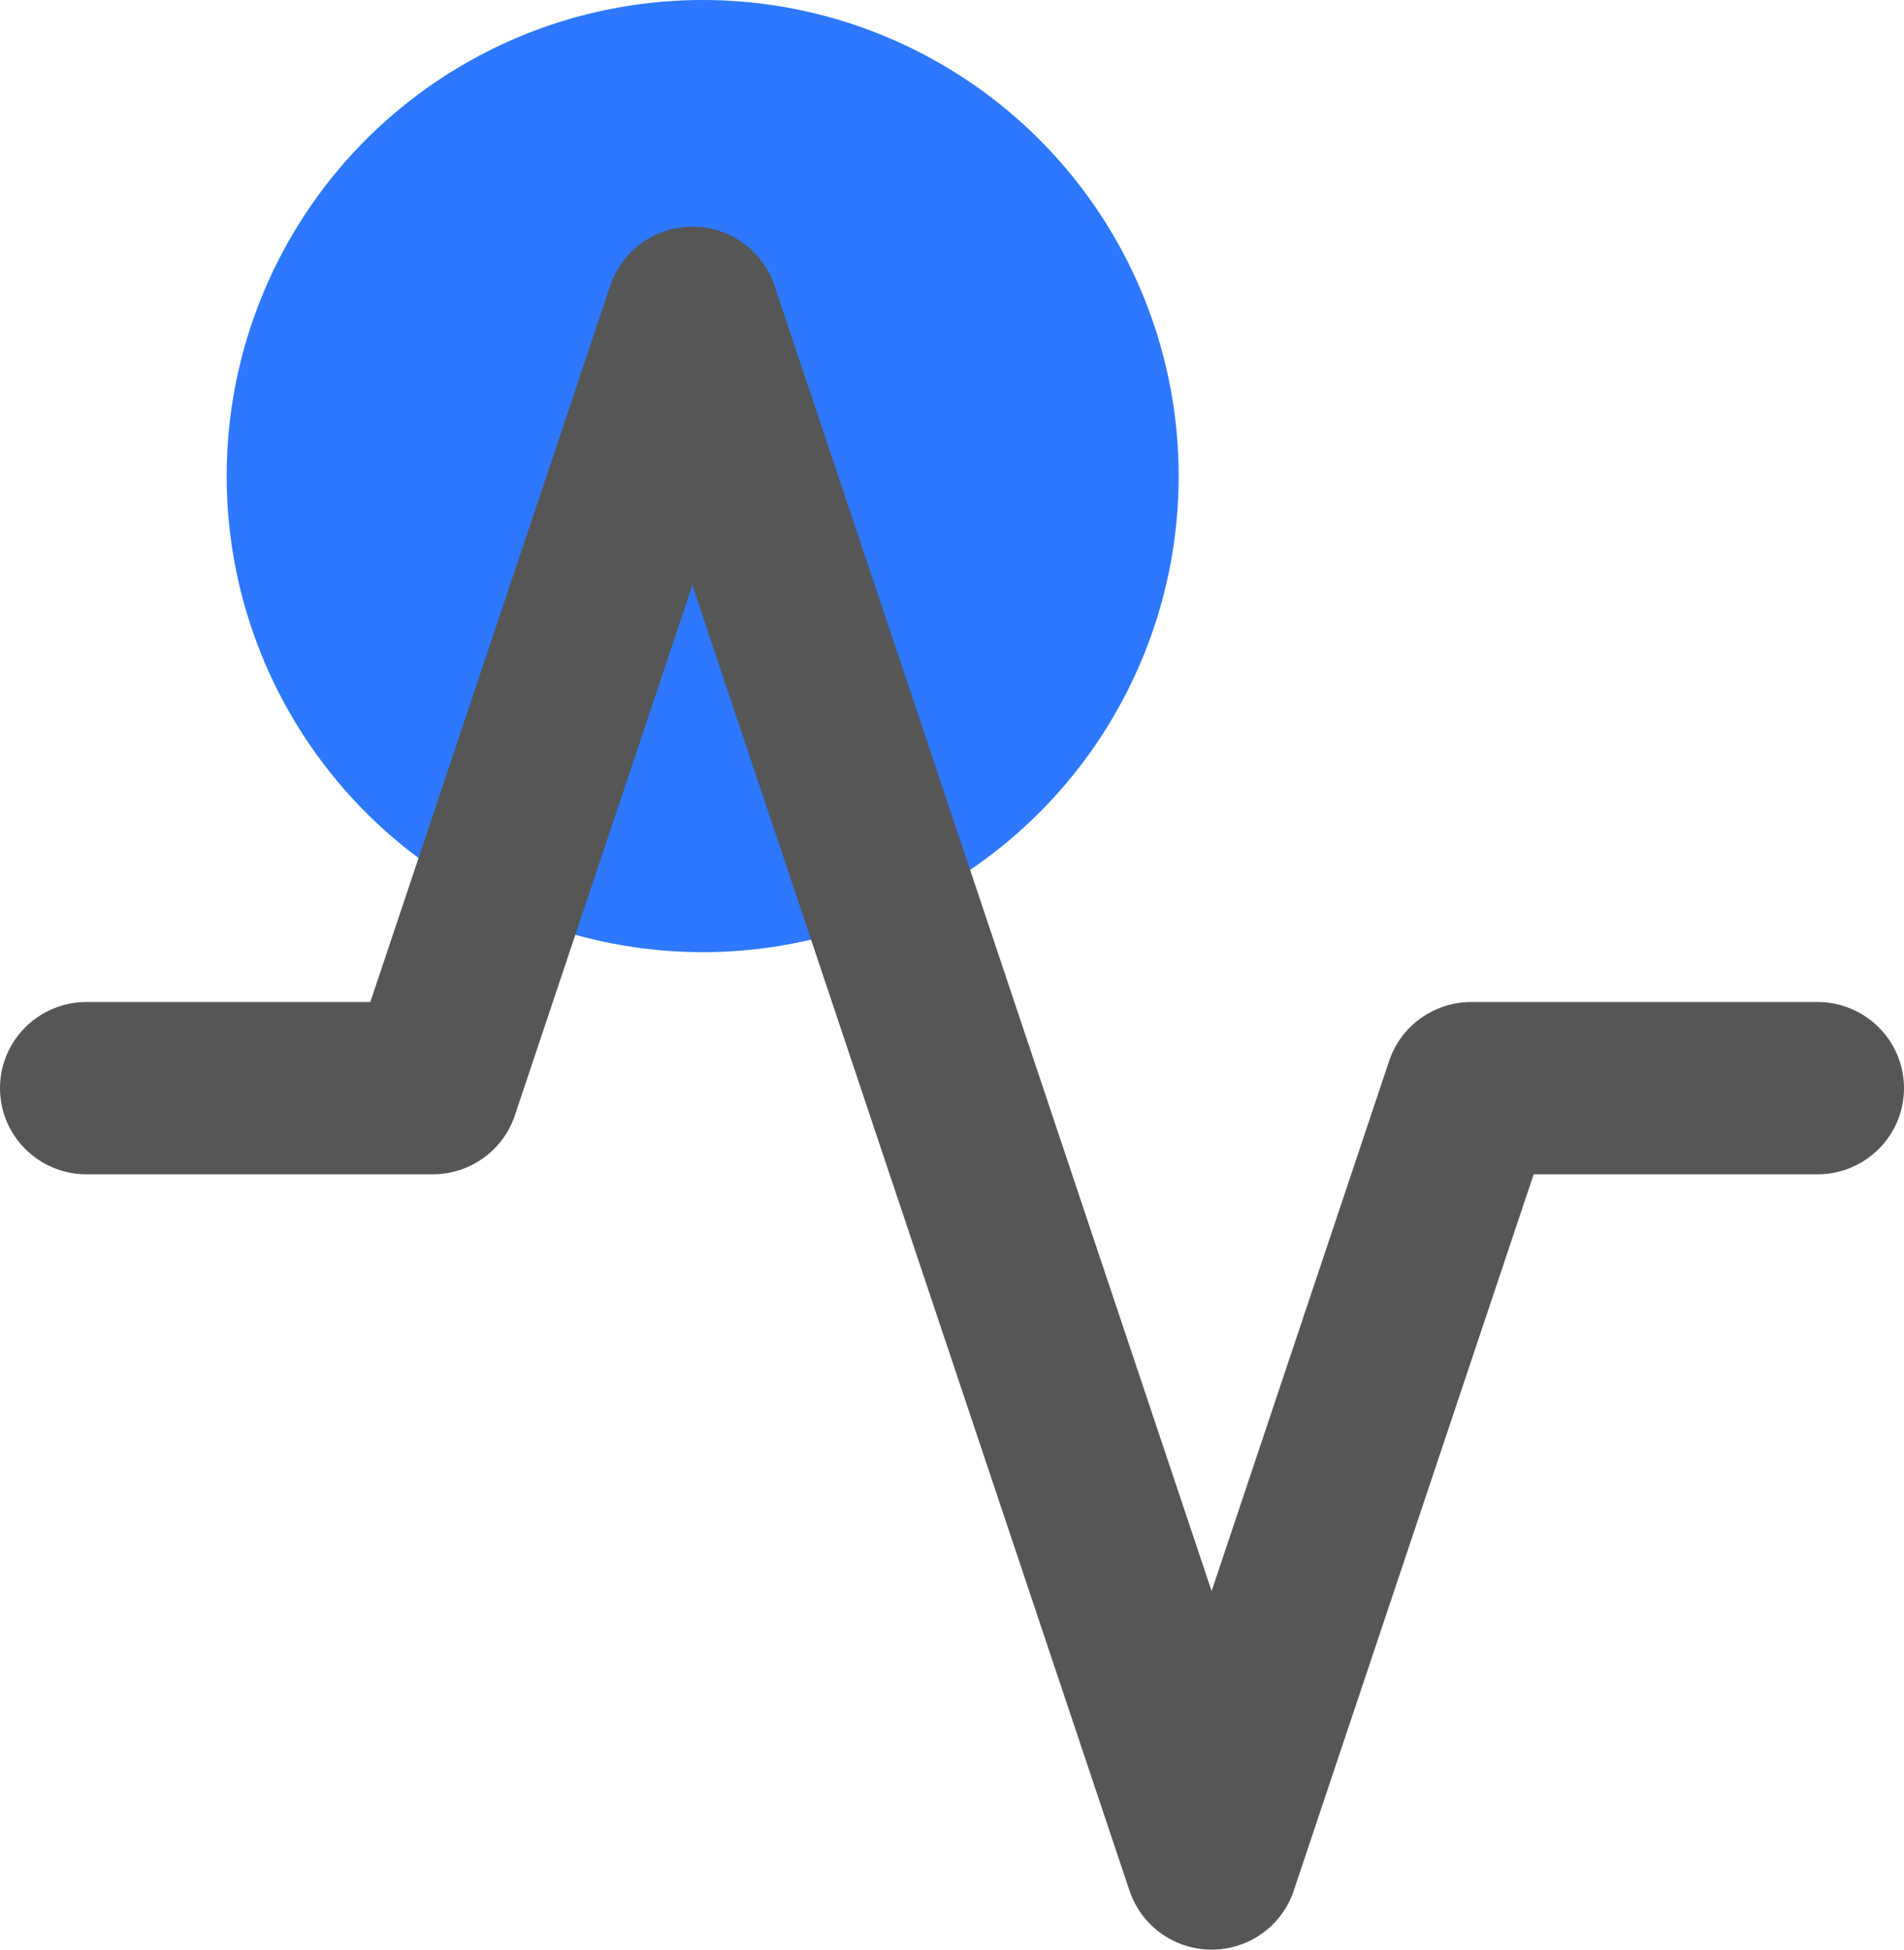
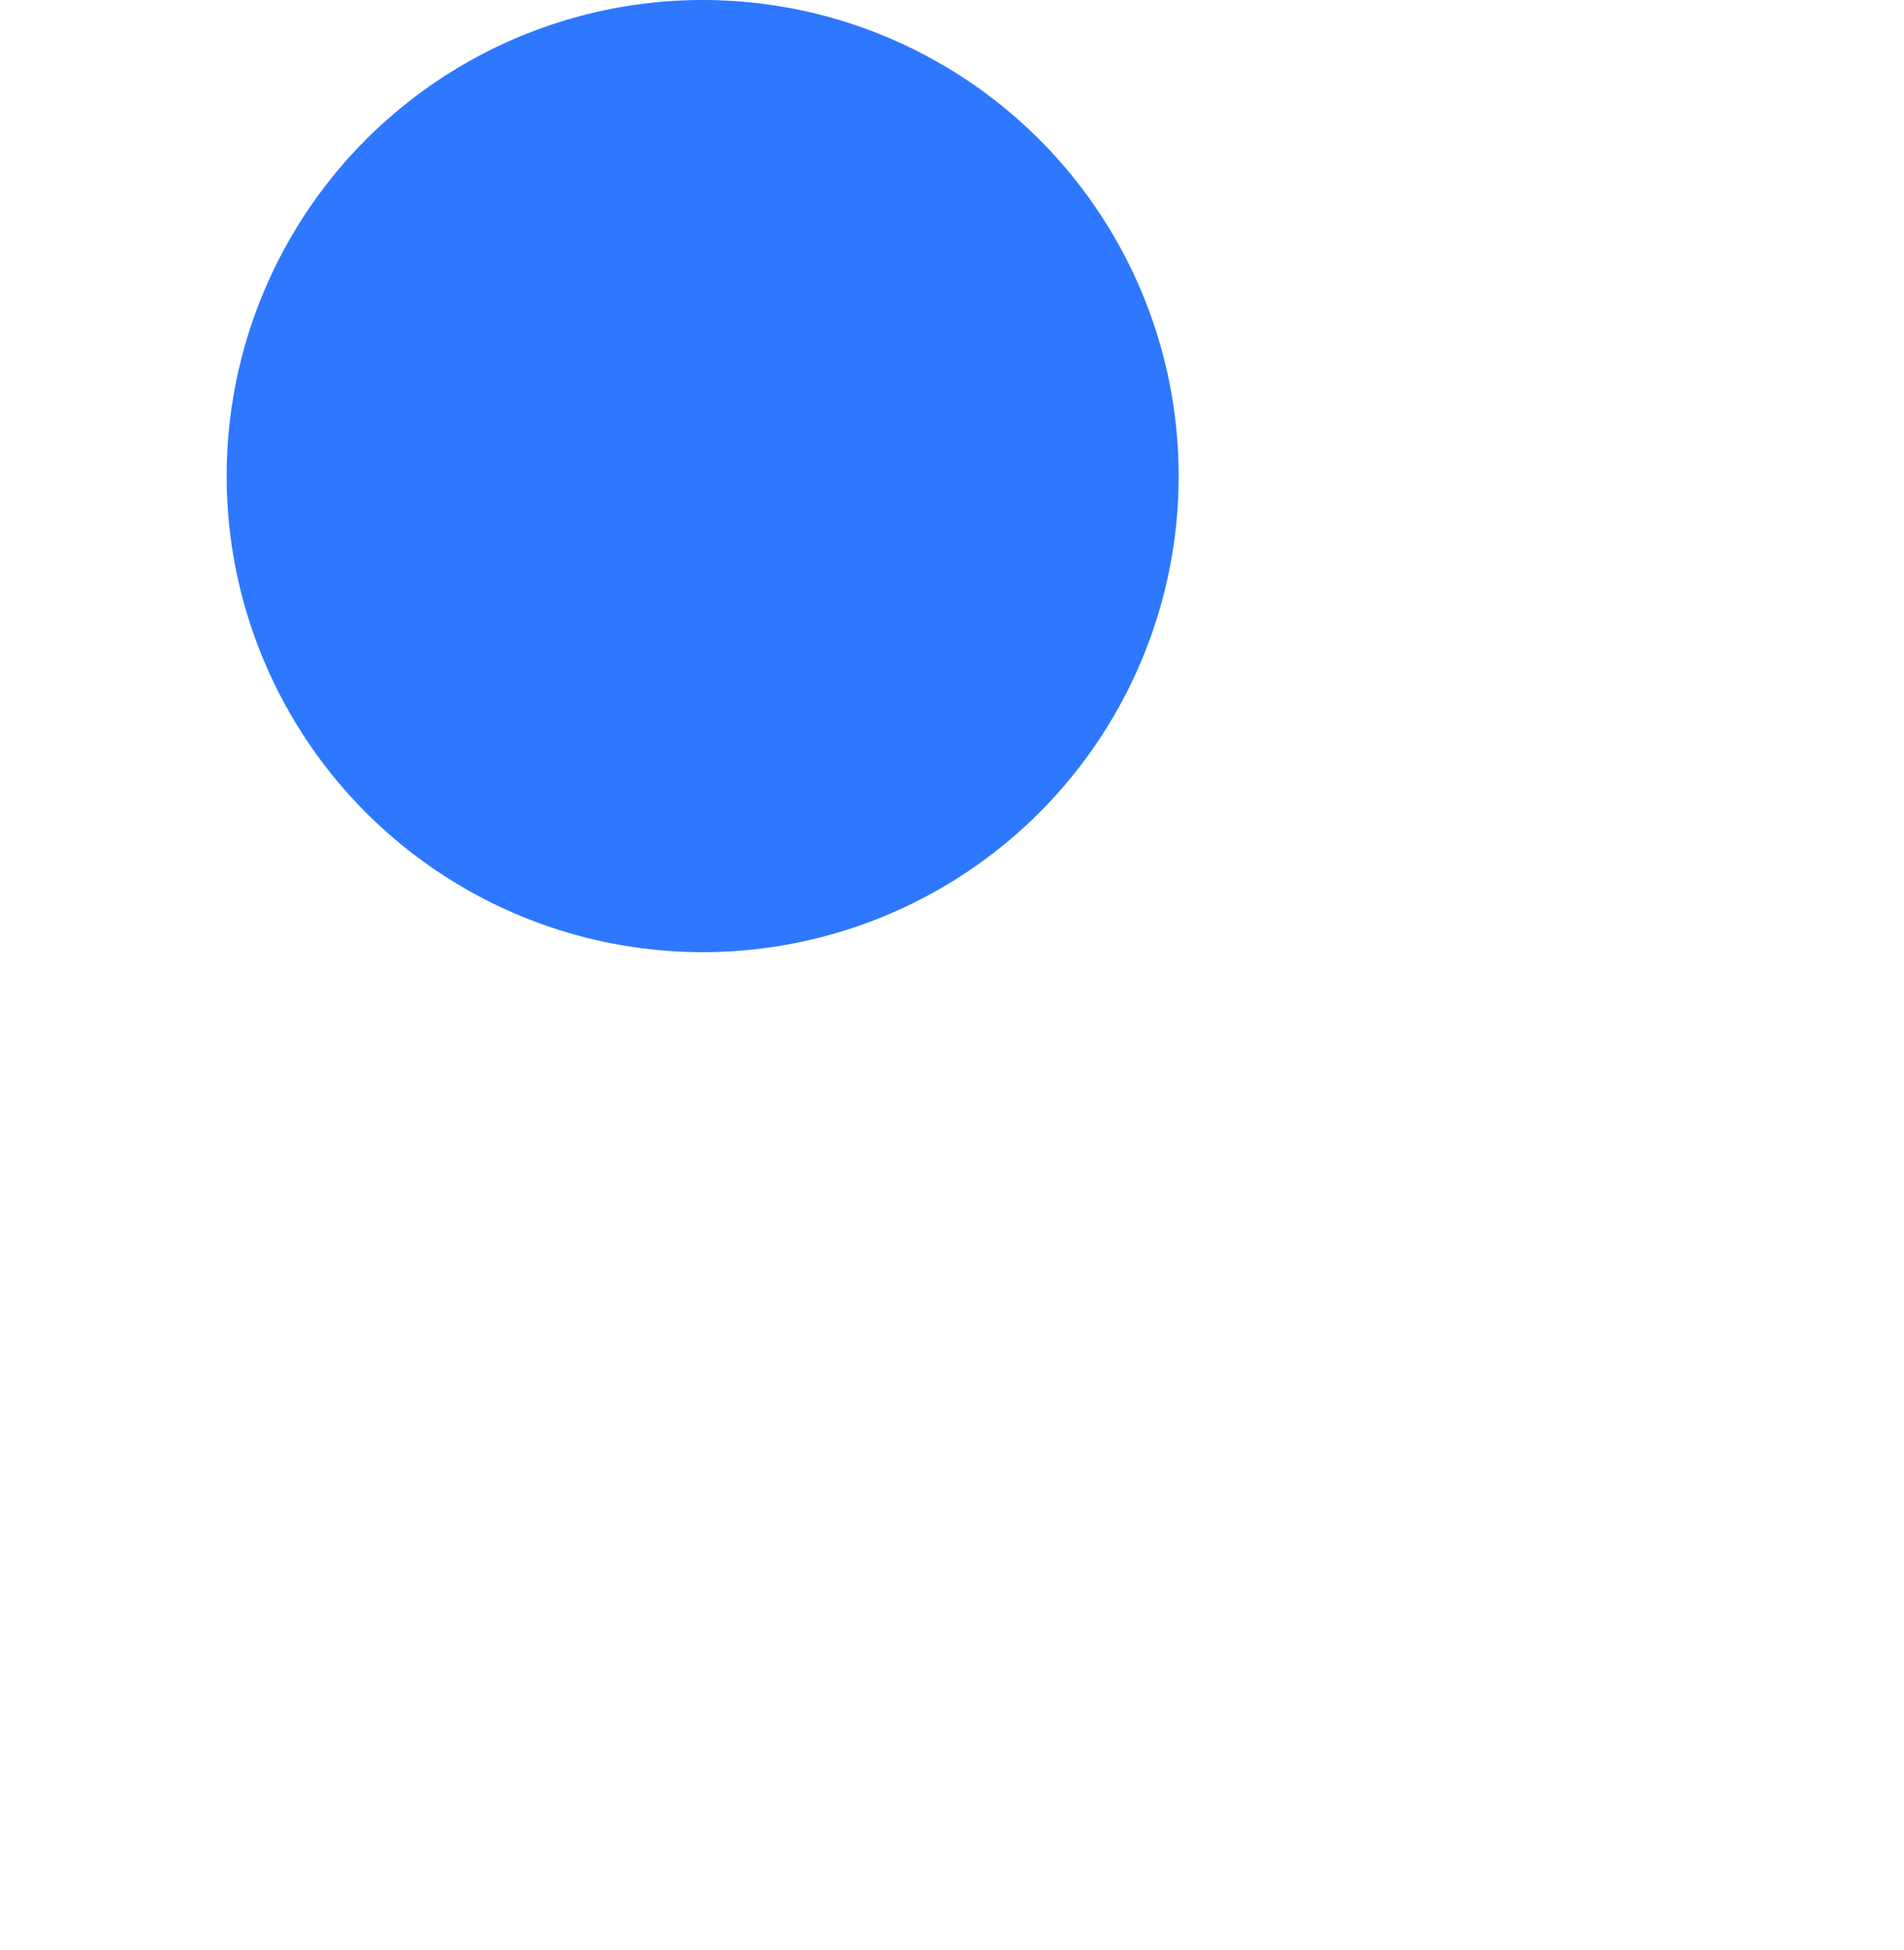
<svg xmlns="http://www.w3.org/2000/svg" width="42" height="43" viewBox="0 0 42 43" fill="none">
  <circle cx="15.5" cy="10.5" r="10.5" fill="#2D78FF" />
-   <path fill-rule="evenodd" clip-rule="evenodd" d="M15.273 5C16.095 5 16.824 5.523 17.084 6.299L26.727 35.092L30.643 23.399C30.903 22.623 31.633 22.1 32.455 22.1H40.091C41.145 22.1 42 22.951 42 24C42 25.049 41.145 25.9 40.091 25.9H33.831L28.538 41.701C28.279 42.477 27.549 43 26.727 43C25.905 43 25.176 42.477 24.916 41.701L15.273 12.908L11.357 24.601C11.097 25.377 10.367 25.9 9.545 25.9H1.909C0.855 25.9 0 25.049 0 24C0 22.951 0.855 22.1 1.909 22.1H8.169L13.462 6.299C13.722 5.523 14.451 5 15.273 5Z" fill="#565656" />
</svg>